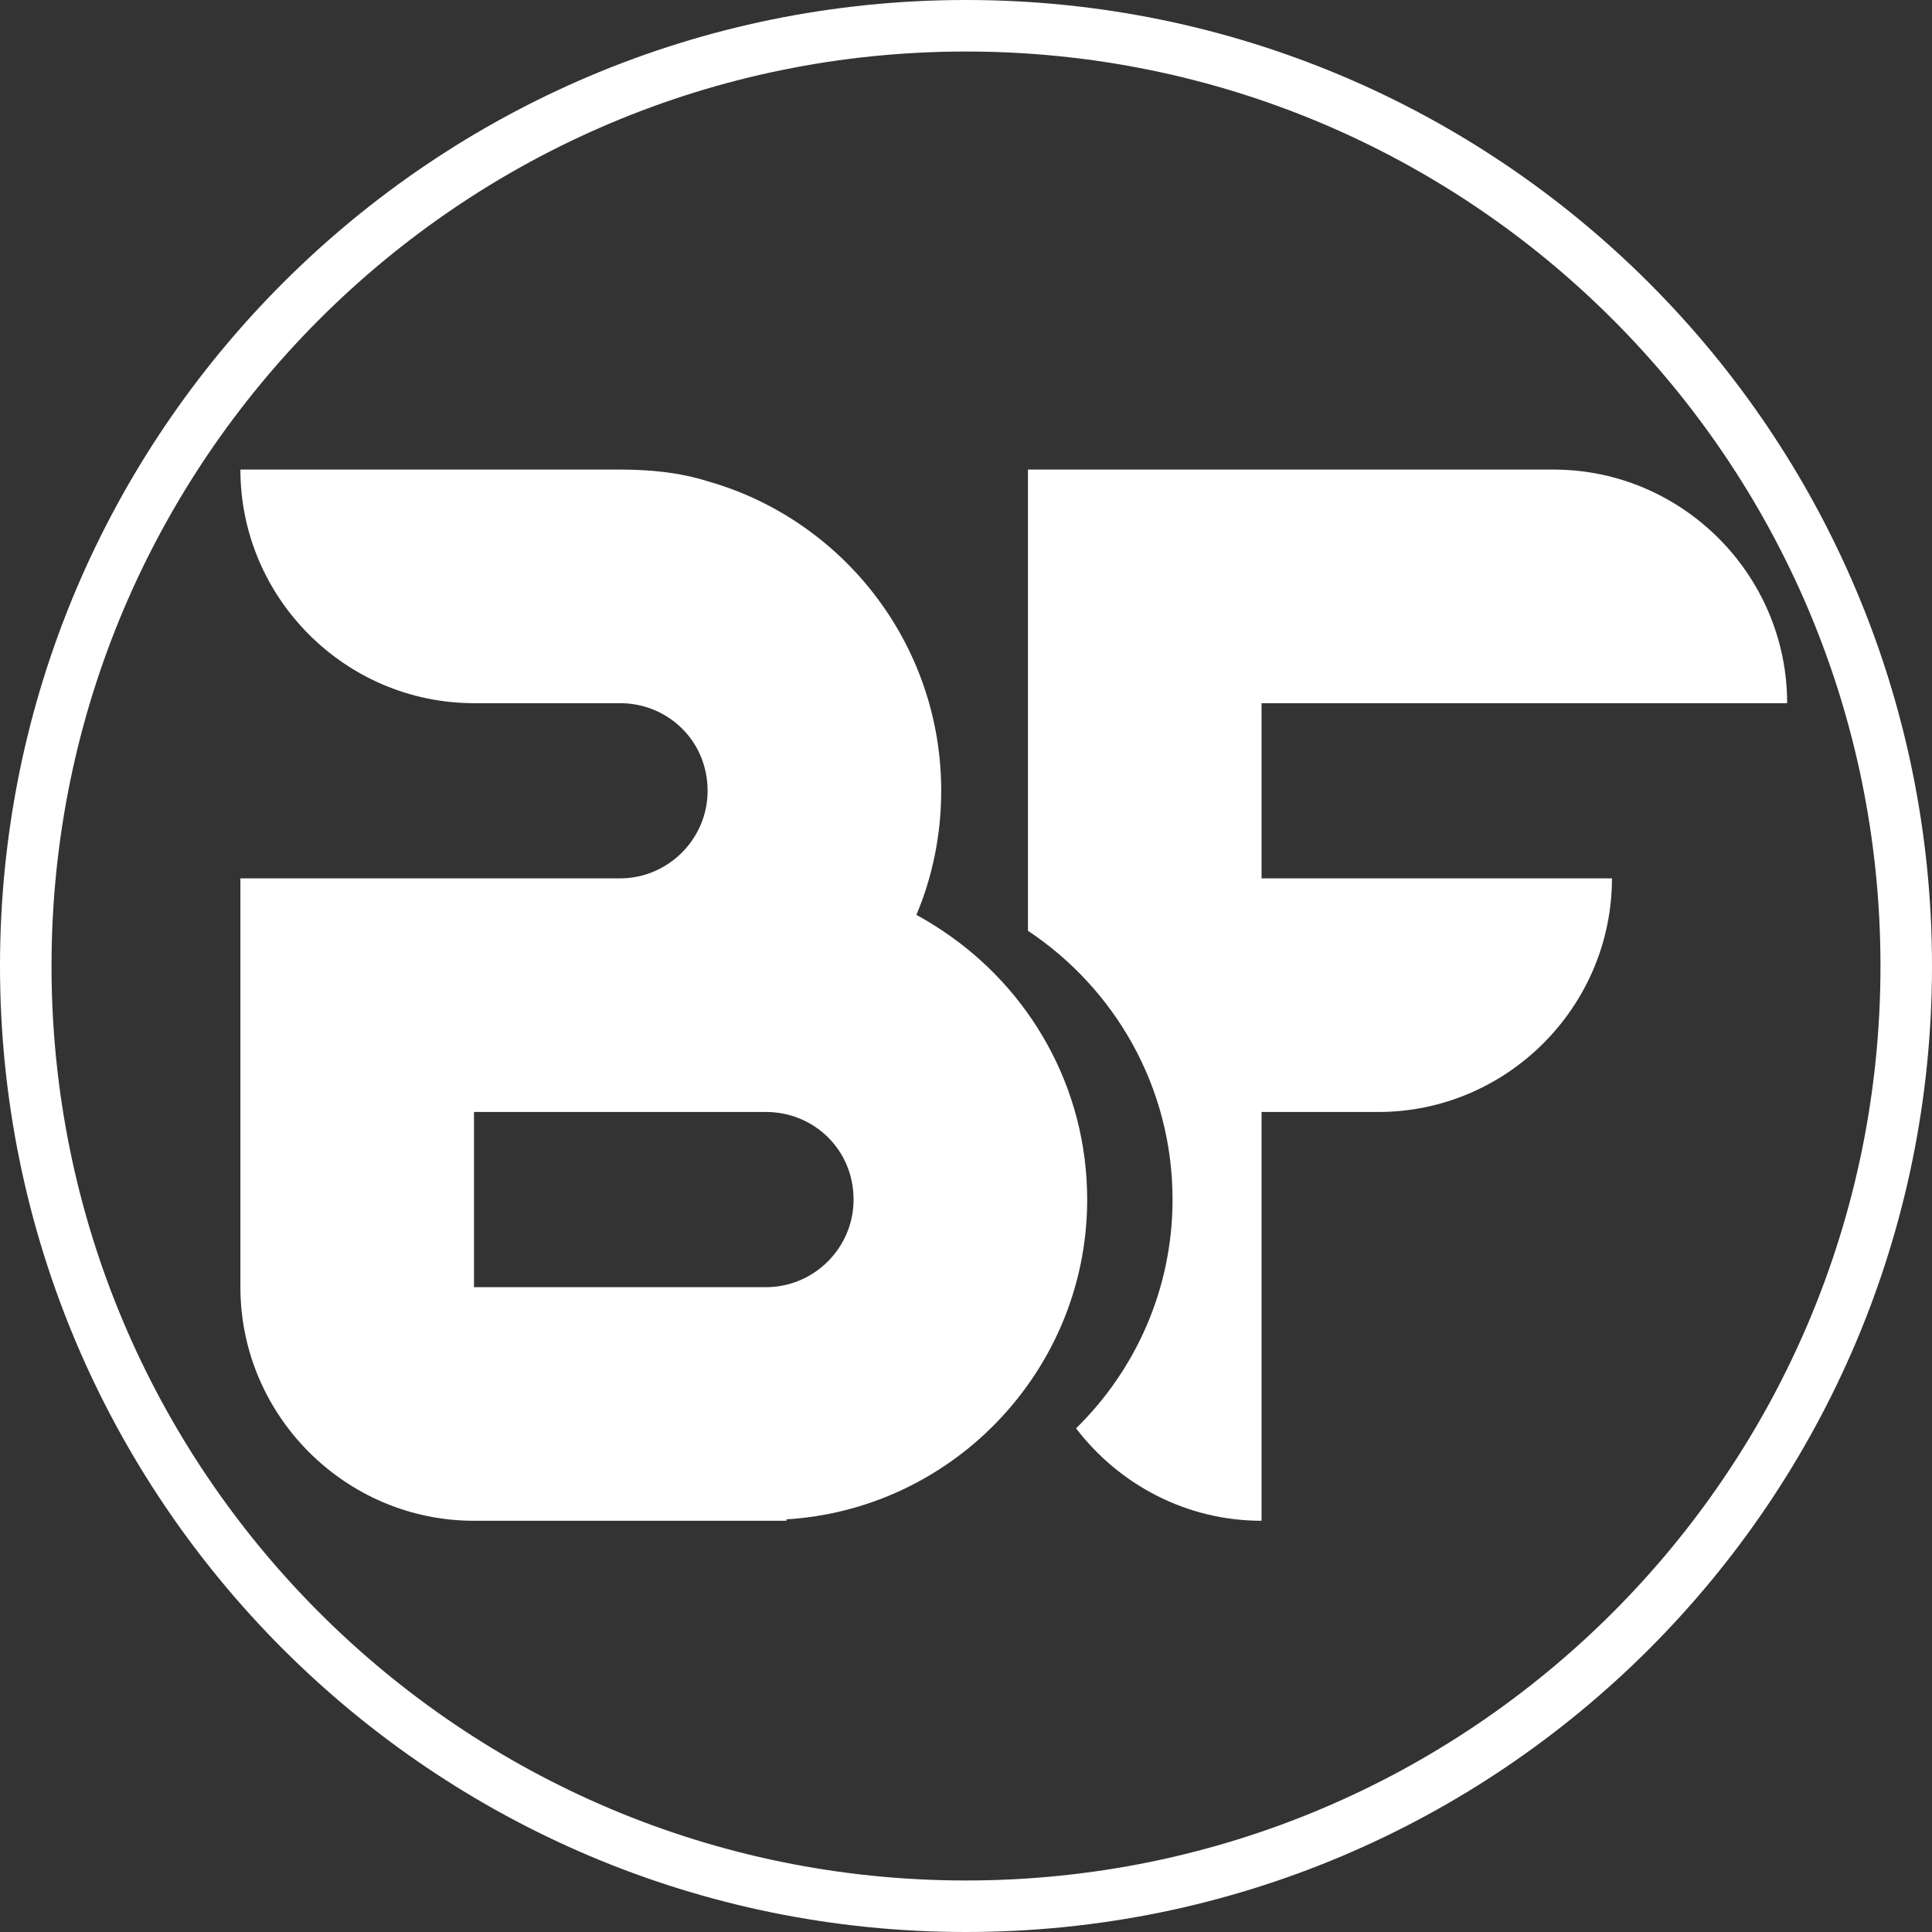
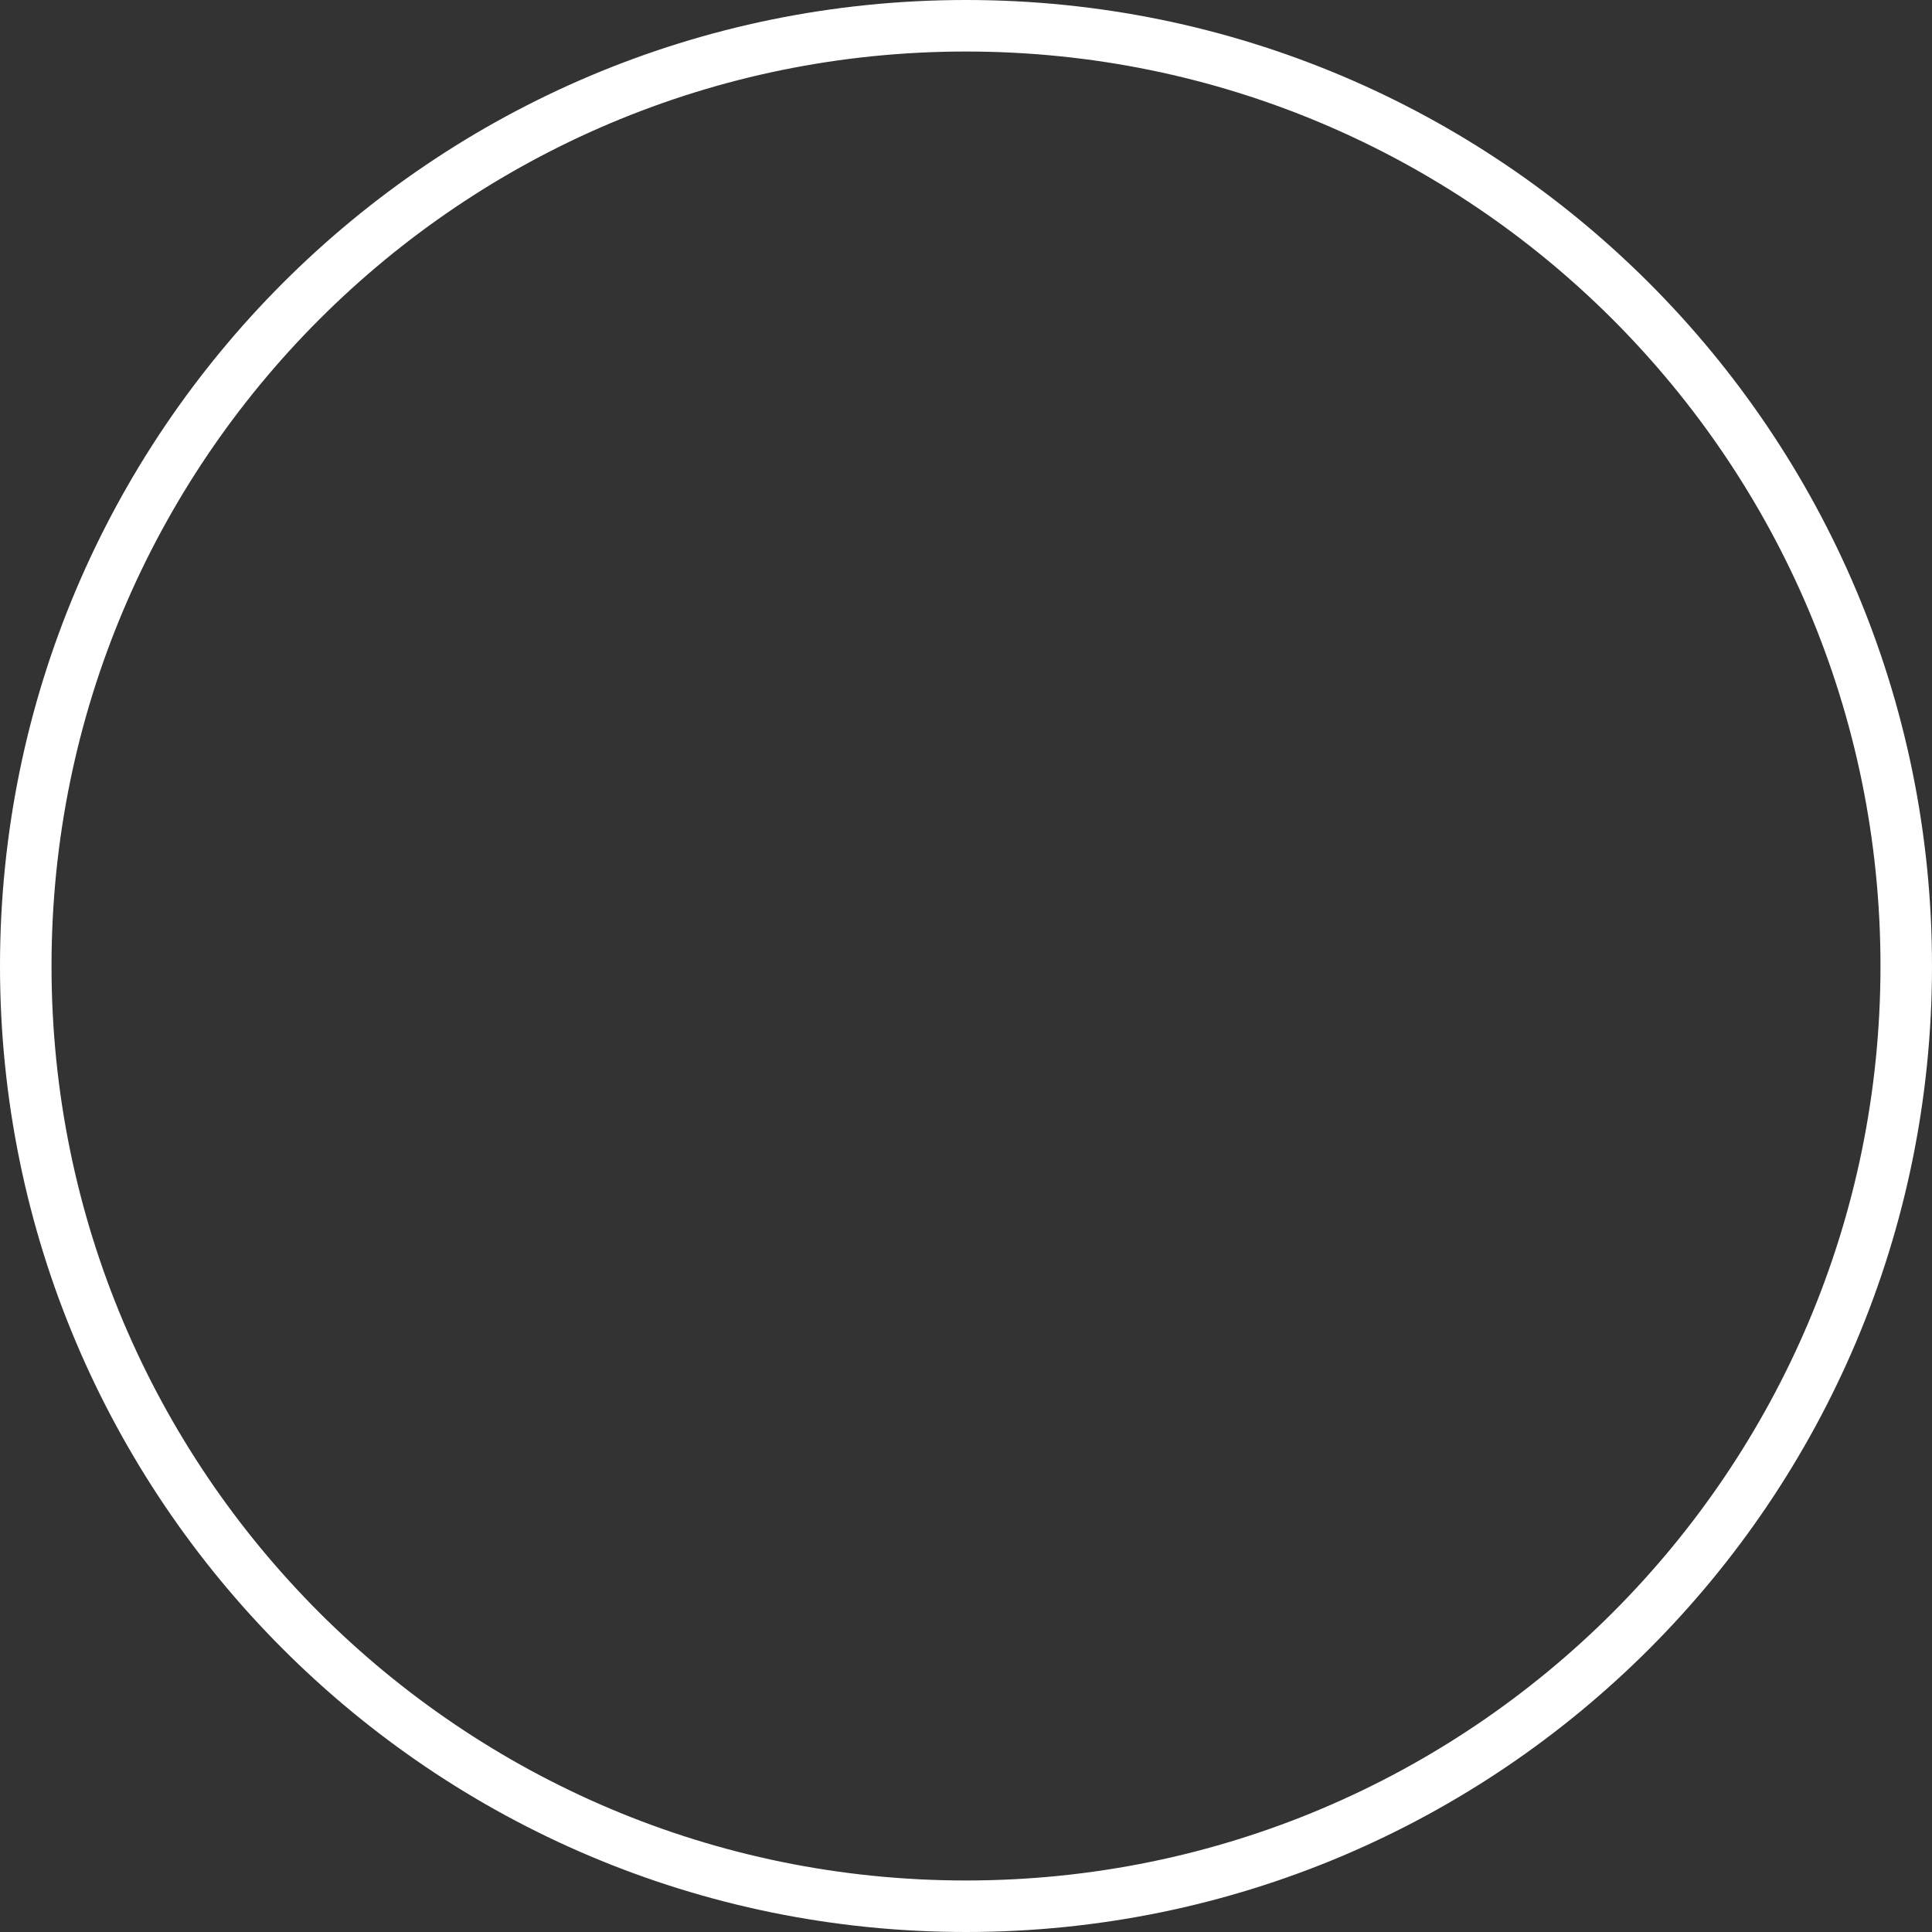
<svg xmlns="http://www.w3.org/2000/svg" width="2400" zoomAndPan="magnify" viewBox="0 0 1800 1800" height="2400" preserveAspectRatio="xMidYMid meet" version="1.0">
  <rect x="0" y="0" width="1800" height="1800" fill="#333333" stroke="none" />
  <defs>
    <clipPath id="ddda585355">
      <path d="M 900 0 C 402.945 0 0 402.945 0 900 C 0 1397.055 402.945 1800 900 1800 C 1397.055 1800 1800 1397.055 1800 900 C 1800 402.945 1397.055 0 900 0 Z M 900 0 " clip-rule="nonzero" />
    </clipPath>
    <clipPath id="7056b0bce4">
-       <path d="M 223.973 437.215 L 1013 437.215 L 1013 1416.715 L 223.973 1416.715 Z M 223.973 437.215 " clip-rule="nonzero" />
-     </clipPath>
+       </clipPath>
    <clipPath id="36c2a9fd6d">
-       <path d="M 957 437.215 L 1664.723 437.215 L 1664.723 1416.715 L 957 1416.715 Z M 957 437.215 " clip-rule="nonzero" />
-     </clipPath>
+       </clipPath>
  </defs>
  <g clip-path="url(#ddda585355)">
    <path stroke-linecap="butt" transform="matrix(0.75, 0, 0, 0.75, 0, 0)" fill="none" stroke-linejoin="miter" d="M 1200 -0 C 537.26 -0 -0 537.26 -0 1200 C -0 1862.74 537.26 2400 1200 2400 C 1862.74 2400 2400 1862.74 2400 1200 C 2400 537.26 1862.74 -0 1200 -0 Z M 1200 -0 " stroke="#ffffff" stroke-width="128" stroke-opacity="1" stroke-miterlimit="4" />
  </g>
  <g clip-path="url(#7056b0bce4)">
    <path fill="#ffffff" d="M 441.617 1416.875 L 732.719 1416.875 L 732.719 1415.531 C 806.652 1411.02 873.293 1379.441 923.008 1330.75 C 978.48 1276.426 1012.906 1200.828 1012.906 1117.617 C 1012.906 1012.363 958.711 920.766 878.188 867.18 C 870.254 861.902 862.156 856.879 853.777 852.367 C 868.75 817.016 876.906 777.57 876.906 736.746 C 876.906 599.371 784.418 483.75 659.262 448.367 C 633.414 440.211 606.188 437.492 577.648 437.492 L 223.973 437.492 C 223.973 557.207 321.902 655.133 441.617 655.133 L 577.648 655.133 C 622.535 655.133 659.262 690.484 659.262 736.746 C 659.262 781.633 622.535 818.359 577.648 818.359 L 223.973 818.359 L 223.973 1199.23 C 223.973 1318.914 321.902 1416.875 441.617 1416.875 Z M 441.617 1036.004 L 713.648 1036.004 C 758.535 1036.004 795.262 1071.355 795.262 1117.617 C 795.262 1162.5 758.535 1199.23 713.648 1199.23 L 441.617 1199.23 Z M 441.617 1036.004 " fill-opacity="1" fill-rule="nonzero" />
  </g>
  <g clip-path="url(#36c2a9fd6d)">
    <path fill="#ffffff" d="M 1092.438 1117.617 C 1092.438 1200.828 1058.016 1276.426 1002.539 1330.75 C 1042.402 1382.93 1105.012 1416.875 1175.363 1416.875 L 1175.363 1036.004 L 1284.168 1036.004 C 1403.852 1036.004 1501.812 938.074 1501.812 818.359 L 1175.363 818.359 L 1175.363 655.133 L 1665.039 655.133 C 1665.039 535.418 1567.109 437.492 1447.426 437.492 L 957.719 437.492 L 957.719 867.18 C 1038.246 920.734 1092.438 1012.328 1092.438 1117.617 Z M 1092.438 1117.617 " fill-opacity="1" fill-rule="nonzero" />
  </g>
</svg>